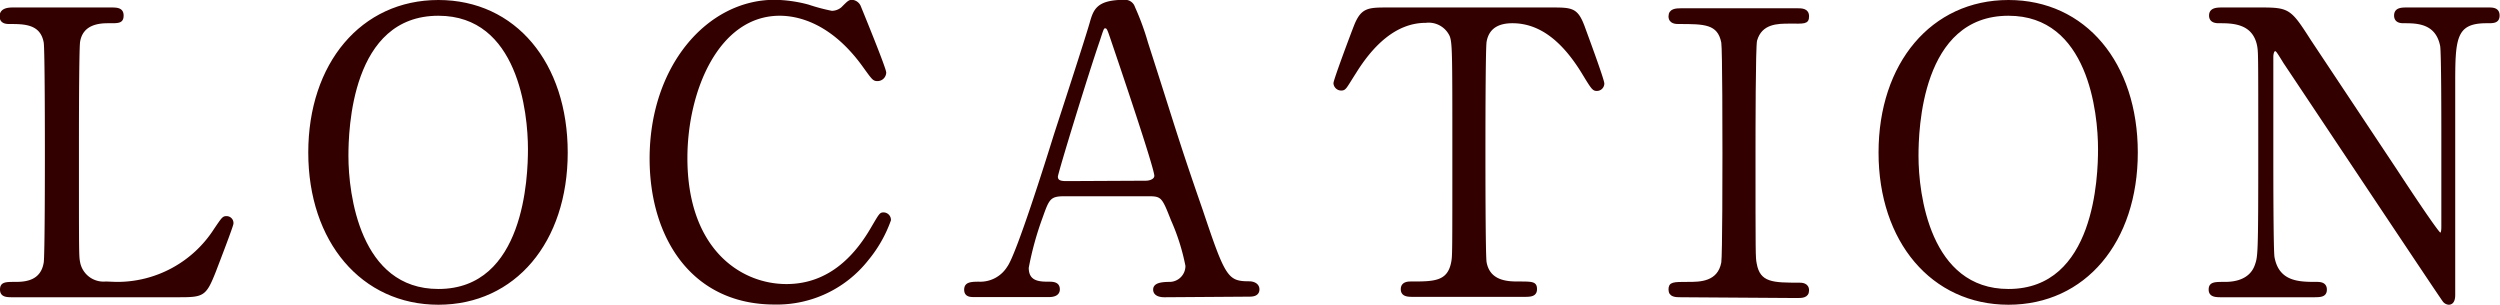
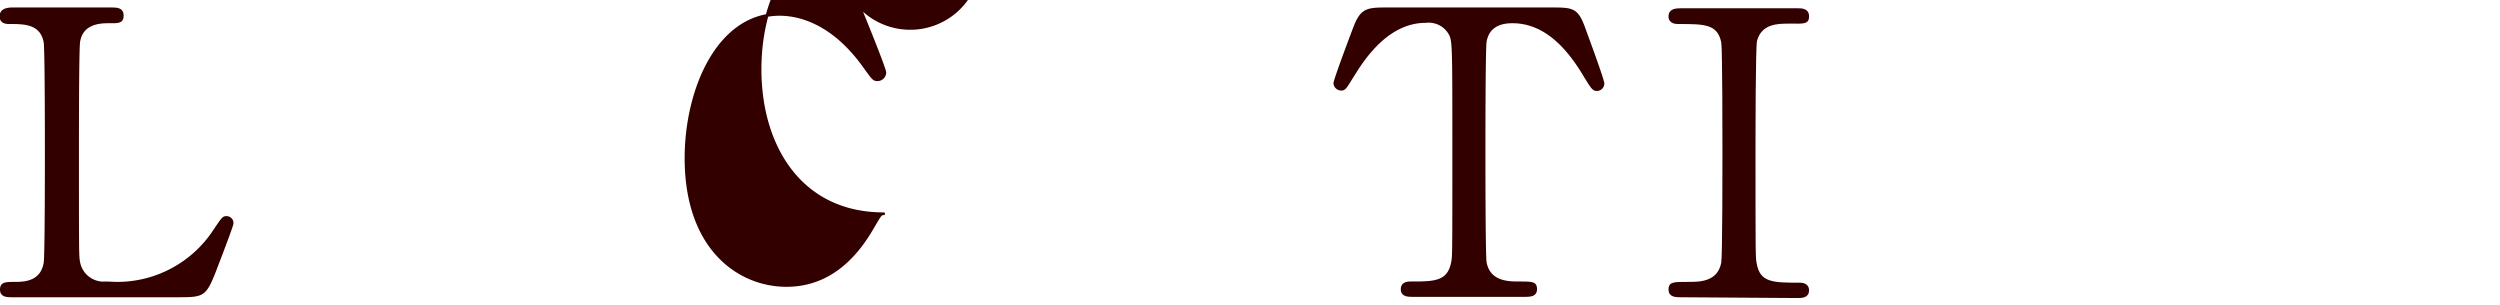
<svg xmlns="http://www.w3.org/2000/svg" viewBox="0 0 254 30.96">
  <defs>
    <style>.cls-1{fill:#300;stroke:#300;stroke-linecap:round;stroke-linejoin:round;stroke-width:0.28px;}</style>
  </defs>
  <title>img24</title>
  <g id="レイヤー_2" data-name="レイヤー 2">
    <g id="レイヤー_1-2" data-name="レイヤー 1">
      <path class="cls-1" d="M11.78,28.78a11.82,11.82,0,0,0,10.08-5.44c.76-1.12.84-1.24,1.12-1.24a.56.56,0,0,1,.6.6c0,.24-1.52,4.16-1.76,4.8-1,2.52-1.16,2.56-3.76,2.56H1.3c-.6,0-1.16,0-1.16-.64s.44-.64,1.44-.64,2.68-.12,3-2.08c.12-.68.12-9.88.12-11,0-1.6,0-10.68-.12-11.4-.36-2-2.12-2-3.6-2-.28,0-.88,0-.88-.64S.7.9,1.3.9h9.92c.64,0,1.2,0,1.2.68S12,2.22,11,2.22c-.84,0-2.68.08-3,2-.12.72-.12,9.24-.12,11.12,0,10.64,0,10.68.12,11.32a2.56,2.56,0,0,0,2.76,2.08Z" />
-       <path class="cls-1" d="M44.54,30.82c-7.72,0-13.08-6.32-13.08-15.32S36.78.14,44.54.14s13,6.32,13,15.36S52.26,30.82,44.54,30.82Zm9.24-15.68c0-3.68-1-13.68-9.24-13.68-9,0-9.28,11.76-9.28,14.4,0,3.84,1.16,13.64,9.28,13.64C53.46,29.5,53.78,17.86,53.78,15.14Z" />
-       <path class="cls-1" d="M87.3.62s2.6,6.32,2.6,6.76a.75.75,0,0,1-.76.72c-.36,0-.44-.12-1.28-1.28-3.4-4.8-7-5.36-8.64-5.36-6.28,0-9.52,7.68-9.52,14.6C69.7,25.34,75.14,29,79.9,29c2.8,0,6-1.2,8.64-5.68.92-1.56.92-1.6,1.24-1.6a.62.62,0,0,1,.6.64,13.22,13.22,0,0,1-2.28,4,11.67,11.67,0,0,1-9.4,4.44c-8.44,0-12.56-6.84-12.56-14.68,0-9.36,5.8-16,12.56-16a13.87,13.87,0,0,1,3.4.48,19.48,19.48,0,0,0,2.4.64,1.65,1.65,0,0,0,1.08-.4c.64-.64.72-.72,1-.72A.92.92,0,0,1,87.3.62Z" />
-       <path class="cls-1" d="M118.3,30.06c-.44,0-1-.12-1-.64s.64-.64,1.6-.64A1.76,1.76,0,0,0,120.58,27a21.66,21.66,0,0,0-1.48-4.68c-.88-2.24-1-2.52-2.32-2.52H108.1c-1.48,0-1.64.4-2.28,2.2a31.92,31.92,0,0,0-1.44,5.2c0,1.56,1.28,1.56,2.24,1.56.48,0,.92.08.92.64s-.6.64-.92.64H98.94c-.32,0-.84,0-.84-.6s.44-.68,1.36-.68a3.36,3.36,0,0,0,3-1.6c.92-1.24,3.88-10.64,4.76-13.48.52-1.6,3.08-9.44,3.6-11.24.4-1.4.64-2.32,3.48-2.32a.91.91,0,0,1,.88.64,26.41,26.41,0,0,1,1.32,3.6c2.8,8.68,3,9.64,5.56,17,2.28,6.8,2.56,7.36,4.84,7.36.52,0,.92.24.92.68,0,.6-.64.6-.92.6ZM116.42,18.5c.44,0,1-.2,1-.64,0-.84-3.8-12-4.52-14.12-.24-.68-.32-1-.6-1s-.28.12-.72,1.44c-1.12,3.24-4.24,13.4-4.24,13.76,0,.6.6.6,1.12.6Z" />
+       <path class="cls-1" d="M87.3.62s2.6,6.32,2.6,6.76a.75.75,0,0,1-.76.72c-.36,0-.44-.12-1.28-1.28-3.4-4.8-7-5.36-8.64-5.36-6.28,0-9.52,7.68-9.52,14.6C69.7,25.34,75.14,29,79.9,29c2.8,0,6-1.2,8.64-5.68.92-1.56.92-1.6,1.24-1.6c-8.44,0-12.56-6.84-12.56-14.68,0-9.36,5.8-16,12.56-16a13.87,13.87,0,0,1,3.4.48,19.48,19.48,0,0,0,2.4.64,1.65,1.65,0,0,0,1.08-.4c.64-.64.72-.72,1-.72A.92.92,0,0,1,87.3.62Z" />
      <path class="cls-1" d="M157.54.9c2.16,0,2.64,0,3.32,1.8.32.88,2,5.4,2,5.8a.62.62,0,0,1-.64.6c-.32,0-.44-.16-1.36-1.68-2.12-3.48-4.48-5.2-7.2-5.2-1.56,0-2.52.64-2.76,2-.12.72-.12,9.76-.12,11.44,0,1.12,0,10.36.12,11,.36,2,2.24,2.08,3.32,2.08,1.48,0,1.8,0,1.8.64s-.56.64-1.2.64h-11.2c-.56,0-1.16,0-1.16-.64s.64-.64.88-.64c2.36,0,3.84,0,4.24-2.08.12-.64.12-.68.12-11.32,0-9.88,0-11-.28-11.72a2.49,2.49,0,0,0-2.56-1.44c-3.2,0-5.56,2.52-7.2,5.16-1,1.56-1,1.72-1.4,1.72a.65.65,0,0,1-.64-.6c0-.32,1.8-5.12,2.12-5.92C138.42.9,139.06.9,141.06.9Z" />
      <path class="cls-1" d="M170.78,30.06c-.52,0-1.12,0-1.12-.64s.32-.64,1.88-.64c1.16,0,3.08,0,3.48-2.08.12-.68.12-9.88.12-11,0-1.64,0-10.68-.12-11.4-.4-2-1.84-2-4.48-2-.24,0-.88,0-.88-.64s.6-.68,1.16-.68h11.76c.48,0,1.08,0,1.08.68s-.36.6-1.84.6c-1.2,0-2.92,0-3.44,1.84-.16.56-.16,9.56-.16,11.4,0,10.6,0,10.64.12,11.28.36,2.08,1.8,2.08,4.48,2.08.2,0,.84,0,.84.64s-.6.64-1.08.64Z" />
-       <path class="cls-1" d="M204.06,30.82C196.34,30.82,191,24.5,191,15.5S196.3.14,204.06.14s13,6.32,13,15.36S211.78,30.82,204.06,30.82Zm9.24-15.68c0-3.68-1-13.68-9.24-13.68-9,0-9.28,11.76-9.28,14.4,0,3.84,1.16,13.64,9.28,13.64C213,29.5,213.3,17.86,213.3,15.14Z" />
-       <path class="cls-1" d="M225.74,30.06c-.6,0-1.2,0-1.2-.64s.48-.64,1.48-.64c.52,0,2.56,0,3.2-1.8.32-.92.36-1,.36-11.56,0-10.08,0-10.12-.12-10.8-.48-2.4-2.68-2.4-4-2.4-.24,0-.88,0-.88-.64s.6-.68,1.2-.68h3.88c2.88,0,3,.12,5,3.24l8.8,13.24c.52.8,4.2,6.4,4.44,6.4s.28-.28.28-.8c0-1.12,0-7.68,0-9.08s0-8.52-.12-9.24c-.48-2.44-2.52-2.44-3.84-2.44-.24,0-.84,0-.84-.64S243.94.9,244.5.9h8.32c.43,0,1,0,1,.68s-.56.64-1.2.64c-3.31,0-3.31,1.8-3.31,6.6,0,3,0,17.8,0,21.12,0,.2,0,.88-.52.88a.68.68,0,0,1-.52-.32c-.24-.28-15.92-23.84-16.12-24.12-.72-1.16-.8-1.32-1-1.32s-.32.32-.32.76c0,1.44,0,8.4,0,10s0,9.56.12,10.32c.48,2.64,2.68,2.64,4.4,2.64.32,0,.92,0,.92.64s-.52.64-1.28.64Z" />
    </g>
  </g>
</svg>